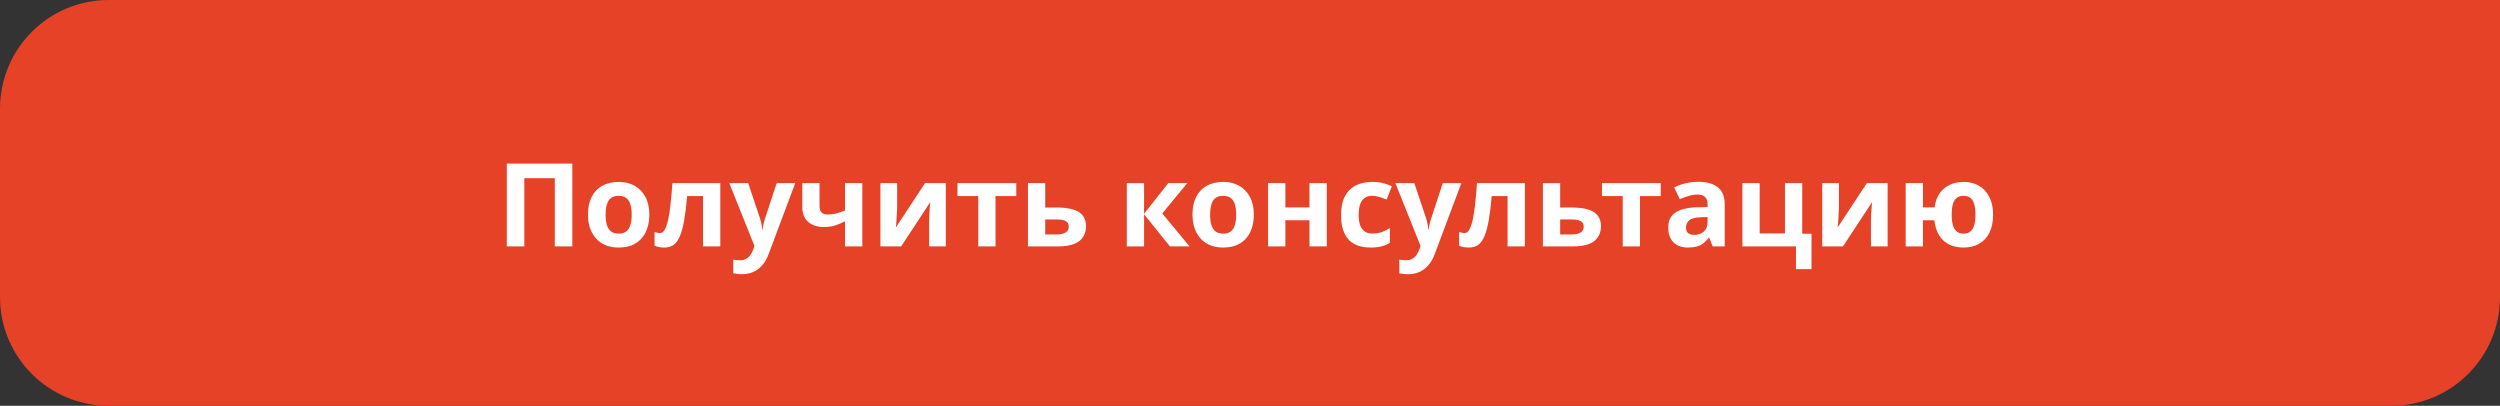
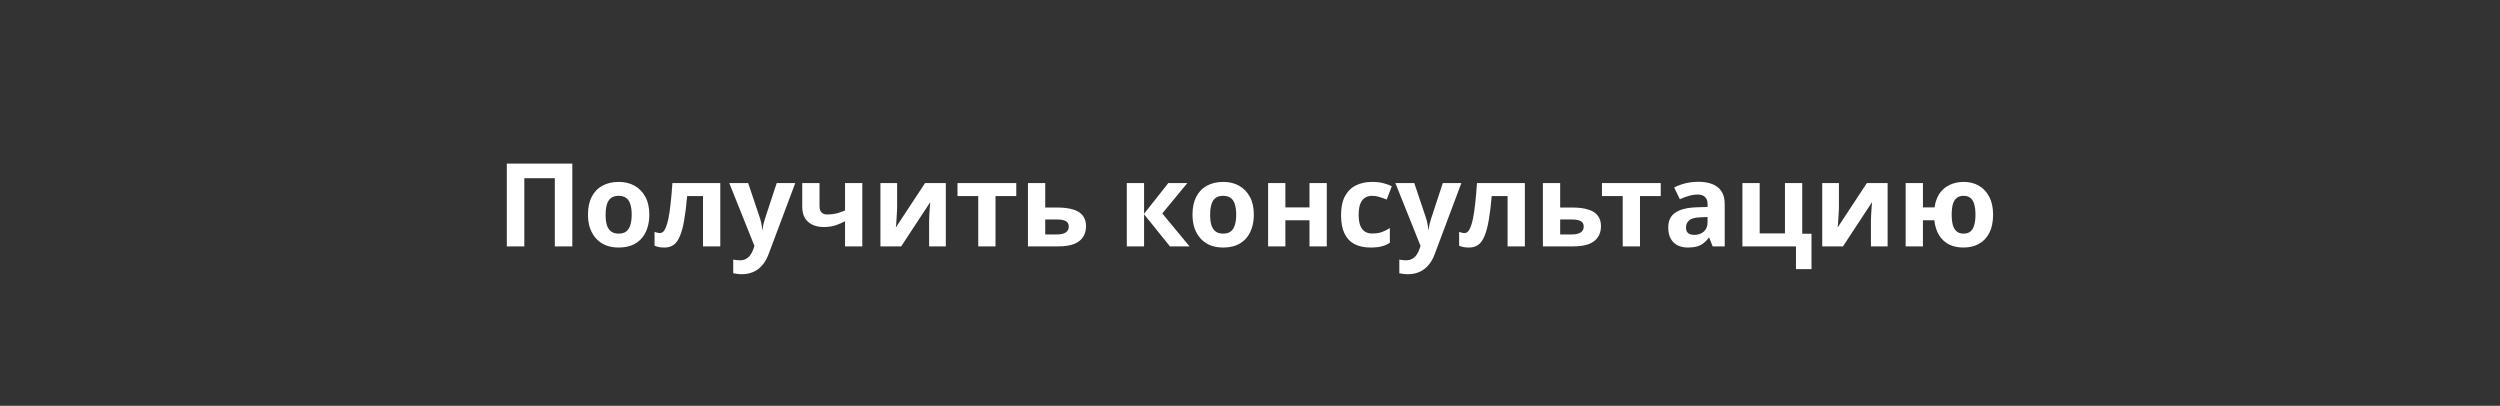
<svg xmlns="http://www.w3.org/2000/svg" width="345" height="56" viewBox="0 0 345 56" fill="none">
  <rect x="0" y="0" width="345" height="56" fill="#333333" stroke="none" />
-   <path d="M0 15C0 6.716 6.716 0 15 0H345V41C345 49.284 338.284 56 330 56H15C6.716 56 0 49.284 0 41V15Z" fill="#E54228" />
  <path d="M69.94 34V22.576H78.98V34H76.564V24.592H72.356V34H69.94ZM89.606 29.616C89.606 30.341 89.504 30.987 89.302 31.552C89.11 32.117 88.827 32.597 88.454 32.992C88.091 33.376 87.648 33.669 87.126 33.872C86.603 34.064 86.011 34.16 85.35 34.16C84.742 34.16 84.177 34.064 83.654 33.872C83.142 33.669 82.699 33.376 82.326 32.992C81.953 32.597 81.659 32.117 81.446 31.552C81.243 30.987 81.142 30.341 81.142 29.616C81.142 28.645 81.312 27.829 81.654 27.168C81.995 26.496 82.486 25.984 83.126 25.632C83.766 25.28 84.523 25.104 85.398 25.104C86.219 25.104 86.945 25.28 87.574 25.632C88.203 25.984 88.699 26.496 89.062 27.168C89.424 27.829 89.606 28.645 89.606 29.616ZM83.574 29.616C83.574 30.192 83.632 30.677 83.75 31.072C83.878 31.456 84.075 31.749 84.342 31.952C84.609 32.144 84.955 32.24 85.382 32.24C85.808 32.24 86.15 32.144 86.406 31.952C86.672 31.749 86.865 31.456 86.982 31.072C87.11 30.677 87.174 30.192 87.174 29.616C87.174 29.04 87.11 28.56 86.982 28.176C86.865 27.792 86.672 27.504 86.406 27.312C86.139 27.12 85.793 27.024 85.366 27.024C84.737 27.024 84.278 27.243 83.99 27.68C83.713 28.107 83.574 28.752 83.574 29.616ZM99.4 34H97.016V27.056H94.824C94.718 28.336 94.584 29.429 94.424 30.336C94.275 31.232 94.083 31.963 93.848 32.528C93.624 33.093 93.336 33.509 92.984 33.776C92.632 34.032 92.2 34.16 91.688 34.16C91.411 34.16 91.16 34.139 90.936 34.096C90.712 34.053 90.51 33.989 90.328 33.904V32C90.445 32.043 90.568 32.08 90.696 32.112C90.824 32.144 90.957 32.16 91.096 32.16C91.246 32.16 91.384 32.101 91.512 31.984C91.651 31.867 91.779 31.659 91.896 31.36C92.024 31.061 92.141 30.651 92.248 30.128C92.355 29.605 92.451 28.949 92.536 28.16C92.632 27.36 92.718 26.395 92.792 25.264H99.4V34ZM100.641 25.264H103.249L104.897 30.176C104.95 30.336 104.993 30.496 105.025 30.656C105.067 30.816 105.099 30.981 105.121 31.152C105.153 31.323 105.174 31.504 105.185 31.696H105.233C105.265 31.419 105.307 31.157 105.361 30.912C105.425 30.656 105.494 30.411 105.569 30.176L107.185 25.264H109.745L106.049 35.12C105.825 35.717 105.531 36.219 105.169 36.624C104.817 37.029 104.406 37.333 103.937 37.536C103.467 37.739 102.955 37.84 102.401 37.84C102.134 37.84 101.899 37.824 101.697 37.792C101.505 37.771 101.334 37.744 101.185 37.712V35.824C101.302 35.845 101.441 35.867 101.601 35.888C101.771 35.909 101.947 35.92 102.129 35.92C102.459 35.92 102.742 35.851 102.977 35.712C103.222 35.573 103.425 35.381 103.585 35.136C103.745 34.901 103.873 34.645 103.969 34.368L104.113 33.936L100.641 25.264ZM113.094 28.464C113.094 28.837 113.185 29.12 113.366 29.312C113.558 29.504 113.819 29.6 114.15 29.6C114.609 29.6 115.035 29.552 115.43 29.456C115.825 29.349 116.219 29.211 116.614 29.04V25.264H118.998V34H116.614V30.528C116.241 30.731 115.814 30.917 115.334 31.088C114.854 31.248 114.31 31.328 113.702 31.328C112.795 31.328 112.07 31.093 111.526 30.624C110.982 30.155 110.71 29.451 110.71 28.512V25.264H113.094V28.464ZM123.802 28.72C123.802 28.901 123.791 29.125 123.77 29.392C123.759 29.659 123.743 29.931 123.722 30.208C123.711 30.485 123.695 30.731 123.674 30.944C123.653 31.157 123.637 31.307 123.626 31.392L127.658 25.264H130.522V34H128.218V30.512C128.218 30.224 128.229 29.909 128.25 29.568C128.271 29.216 128.293 28.891 128.314 28.592C128.346 28.283 128.367 28.048 128.378 27.888L124.362 34H121.498V25.264H123.802V28.72ZM140.246 27.056H137.382V34H134.998V27.056H132.134V25.264H140.246V27.056ZM145.921 28.64C146.817 28.64 147.559 28.736 148.145 28.928C148.732 29.109 149.164 29.392 149.441 29.776C149.729 30.16 149.873 30.64 149.873 31.216C149.873 31.781 149.74 32.272 149.473 32.688C149.217 33.104 148.807 33.429 148.241 33.664C147.676 33.888 146.935 34 146.017 34H141.857V25.264H144.241V28.64H145.921ZM147.489 31.248C147.489 30.907 147.351 30.661 147.073 30.512C146.807 30.363 146.407 30.288 145.873 30.288H144.241V32.352H145.905C146.375 32.352 146.753 32.267 147.041 32.096C147.34 31.925 147.489 31.643 147.489 31.248ZM161.226 25.264H163.85L160.394 29.456L164.154 34H161.45L157.882 29.568V34H155.498V25.264H157.882V29.504L161.226 25.264ZM173.028 29.616C173.028 30.341 172.926 30.987 172.724 31.552C172.532 32.117 172.249 32.597 171.876 32.992C171.513 33.376 171.07 33.669 170.548 33.872C170.025 34.064 169.433 34.16 168.772 34.16C168.164 34.16 167.598 34.064 167.076 33.872C166.564 33.669 166.121 33.376 165.748 32.992C165.374 32.597 165.081 32.117 164.868 31.552C164.665 30.987 164.564 30.341 164.564 29.616C164.564 28.645 164.734 27.829 165.076 27.168C165.417 26.496 165.908 25.984 166.548 25.632C167.188 25.28 167.945 25.104 168.82 25.104C169.641 25.104 170.366 25.28 170.996 25.632C171.625 25.984 172.121 26.496 172.484 27.168C172.846 27.829 173.028 28.645 173.028 29.616ZM166.996 29.616C166.996 30.192 167.054 30.677 167.172 31.072C167.3 31.456 167.497 31.749 167.764 31.952C168.03 32.144 168.377 32.24 168.804 32.24C169.23 32.24 169.572 32.144 169.828 31.952C170.094 31.749 170.286 31.456 170.404 31.072C170.532 30.677 170.596 30.192 170.596 29.616C170.596 29.04 170.532 28.56 170.404 28.176C170.286 27.792 170.094 27.504 169.828 27.312C169.561 27.12 169.214 27.024 168.788 27.024C168.158 27.024 167.7 27.243 167.412 27.68C167.134 28.107 166.996 28.752 166.996 29.616ZM177.382 25.264V28.624H180.71V25.264H183.094V34H180.71V30.4H177.382V34H174.998V25.264H177.382ZM189.144 34.16C188.28 34.16 187.544 34.005 186.936 33.696C186.328 33.376 185.864 32.885 185.544 32.224C185.224 31.563 185.064 30.715 185.064 29.68C185.064 28.613 185.245 27.744 185.608 27.072C185.97 26.4 186.472 25.904 187.112 25.584C187.762 25.264 188.509 25.104 189.352 25.104C189.949 25.104 190.466 25.163 190.904 25.28C191.352 25.397 191.741 25.536 192.072 25.696L191.368 27.536C190.994 27.387 190.642 27.264 190.312 27.168C189.992 27.072 189.672 27.024 189.352 27.024C188.936 27.024 188.589 27.125 188.312 27.328C188.034 27.52 187.826 27.813 187.688 28.208C187.56 28.592 187.496 29.077 187.496 29.664C187.496 30.24 187.565 30.72 187.704 31.104C187.853 31.477 188.066 31.76 188.344 31.952C188.621 32.133 188.957 32.224 189.352 32.224C189.853 32.224 190.296 32.16 190.68 32.032C191.064 31.893 191.437 31.707 191.8 31.472V33.504C191.437 33.739 191.053 33.904 190.648 34C190.253 34.107 189.752 34.16 189.144 34.16ZM192.562 25.264H195.171L196.819 30.176C196.872 30.336 196.915 30.496 196.947 30.656C196.989 30.816 197.021 30.981 197.043 31.152C197.075 31.323 197.096 31.504 197.107 31.696H197.155C197.187 31.419 197.229 31.157 197.283 30.912C197.347 30.656 197.416 30.411 197.491 30.176L199.107 25.264H201.667L197.971 35.12C197.747 35.717 197.453 36.219 197.091 36.624C196.739 37.029 196.328 37.333 195.859 37.536C195.389 37.739 194.877 37.84 194.323 37.84C194.056 37.84 193.821 37.824 193.618 37.792C193.427 37.771 193.256 37.744 193.107 37.712V35.824C193.224 35.845 193.363 35.867 193.523 35.888C193.693 35.909 193.869 35.92 194.051 35.92C194.381 35.92 194.664 35.851 194.899 35.712C195.144 35.573 195.347 35.381 195.507 35.136C195.667 34.901 195.795 34.645 195.891 34.368L196.035 33.936L192.562 25.264ZM210.431 34H208.047V27.056H205.855C205.749 28.336 205.615 29.429 205.455 30.336C205.306 31.232 205.114 31.963 204.879 32.528C204.655 33.093 204.367 33.509 204.015 33.776C203.663 34.032 203.231 34.16 202.719 34.16C202.442 34.16 202.191 34.139 201.967 34.096C201.743 34.053 201.541 33.989 201.359 33.904V32C201.477 32.043 201.599 32.08 201.727 32.112C201.855 32.144 201.989 32.16 202.127 32.16C202.277 32.16 202.415 32.101 202.543 31.984C202.682 31.867 202.81 31.659 202.927 31.36C203.055 31.061 203.173 30.651 203.279 30.128C203.386 29.605 203.482 28.949 203.567 28.16C203.663 27.36 203.749 26.395 203.823 25.264H210.431V34ZM216.984 28.64C217.88 28.64 218.621 28.736 219.208 28.928C219.795 29.109 220.227 29.392 220.504 29.776C220.792 30.16 220.936 30.64 220.936 31.216C220.936 31.781 220.803 32.272 220.536 32.688C220.28 33.104 219.869 33.429 219.304 33.664C218.739 33.888 217.997 34 217.08 34H212.92V25.264H215.304V28.64H216.984ZM218.552 31.248C218.552 30.907 218.413 30.661 218.136 30.512C217.869 30.363 217.469 30.288 216.936 30.288H215.304V32.352H216.968C217.437 32.352 217.816 32.267 218.104 32.096C218.403 31.925 218.552 31.643 218.552 31.248ZM229.183 27.056H226.319V34H223.935V27.056H221.071V25.264H229.183V27.056ZM234.379 25.088C235.552 25.088 236.448 25.344 237.067 25.856C237.696 26.357 238.011 27.131 238.011 28.176V34H236.347L235.883 32.816H235.819C235.574 33.125 235.318 33.381 235.051 33.584C234.795 33.787 234.496 33.931 234.155 34.016C233.824 34.112 233.414 34.16 232.923 34.16C232.411 34.16 231.947 34.064 231.531 33.872C231.126 33.669 230.806 33.365 230.571 32.96C230.336 32.544 230.219 32.021 230.219 31.392C230.219 30.464 230.544 29.781 231.195 29.344C231.846 28.896 232.822 28.651 234.123 28.608L235.643 28.56V28.176C235.643 27.717 235.52 27.381 235.275 27.168C235.04 26.955 234.71 26.848 234.283 26.848C233.856 26.848 233.44 26.912 233.035 27.04C232.63 27.157 232.224 27.307 231.819 27.488L231.035 25.872C231.504 25.627 232.022 25.435 232.587 25.296C233.163 25.157 233.76 25.088 234.379 25.088ZM234.715 29.984C233.947 30.005 233.414 30.144 233.115 30.4C232.816 30.656 232.667 30.992 232.667 31.408C232.667 31.771 232.774 32.032 232.987 32.192C233.2 32.341 233.478 32.416 233.819 32.416C234.331 32.416 234.763 32.267 235.115 31.968C235.467 31.659 235.643 31.227 235.643 30.672V29.952L234.715 29.984ZM249.987 37.136H247.843V34H240.451V25.264H242.835V32.208H246.323V25.264H248.707V32.256H249.987V37.136ZM253.771 28.72C253.771 28.901 253.76 29.125 253.739 29.392C253.728 29.659 253.712 29.931 253.691 30.208C253.68 30.485 253.664 30.731 253.643 30.944C253.621 31.157 253.605 31.307 253.595 31.392L257.627 25.264H260.491V34H258.187V30.512C258.187 30.224 258.197 29.909 258.219 29.568C258.24 29.216 258.261 28.891 258.283 28.592C258.315 28.283 258.336 28.048 258.347 27.888L254.331 34H251.467V25.264H253.771V28.72ZM275.046 29.616C275.046 30.587 274.881 31.413 274.55 32.096C274.22 32.768 273.745 33.28 273.126 33.632C272.518 33.984 271.793 34.16 270.95 34.16C270.236 34.16 269.59 34.027 269.014 33.76C268.449 33.483 267.985 33.067 267.622 32.512C267.27 31.957 267.041 31.253 266.934 30.4H265.366V34H262.982V25.264H265.366V28.624H266.966C267.073 27.867 267.302 27.227 267.654 26.704C268.017 26.181 268.481 25.787 269.046 25.52C269.622 25.243 270.273 25.104 270.998 25.104C271.788 25.104 272.486 25.28 273.094 25.632C273.702 25.984 274.177 26.496 274.518 27.168C274.87 27.829 275.046 28.645 275.046 29.616ZM269.334 29.616C269.334 30.192 269.388 30.677 269.494 31.072C269.612 31.456 269.793 31.749 270.038 31.952C270.284 32.144 270.598 32.24 270.982 32.24C271.366 32.24 271.676 32.144 271.91 31.952C272.156 31.749 272.332 31.456 272.438 31.072C272.556 30.677 272.614 30.192 272.614 29.616C272.614 29.04 272.556 28.56 272.438 28.176C272.332 27.792 272.156 27.504 271.91 27.312C271.676 27.12 271.361 27.024 270.966 27.024C270.582 27.024 270.268 27.12 270.022 27.312C269.788 27.504 269.612 27.792 269.494 28.176C269.388 28.56 269.334 29.04 269.334 29.616Z" fill="white" />
</svg>